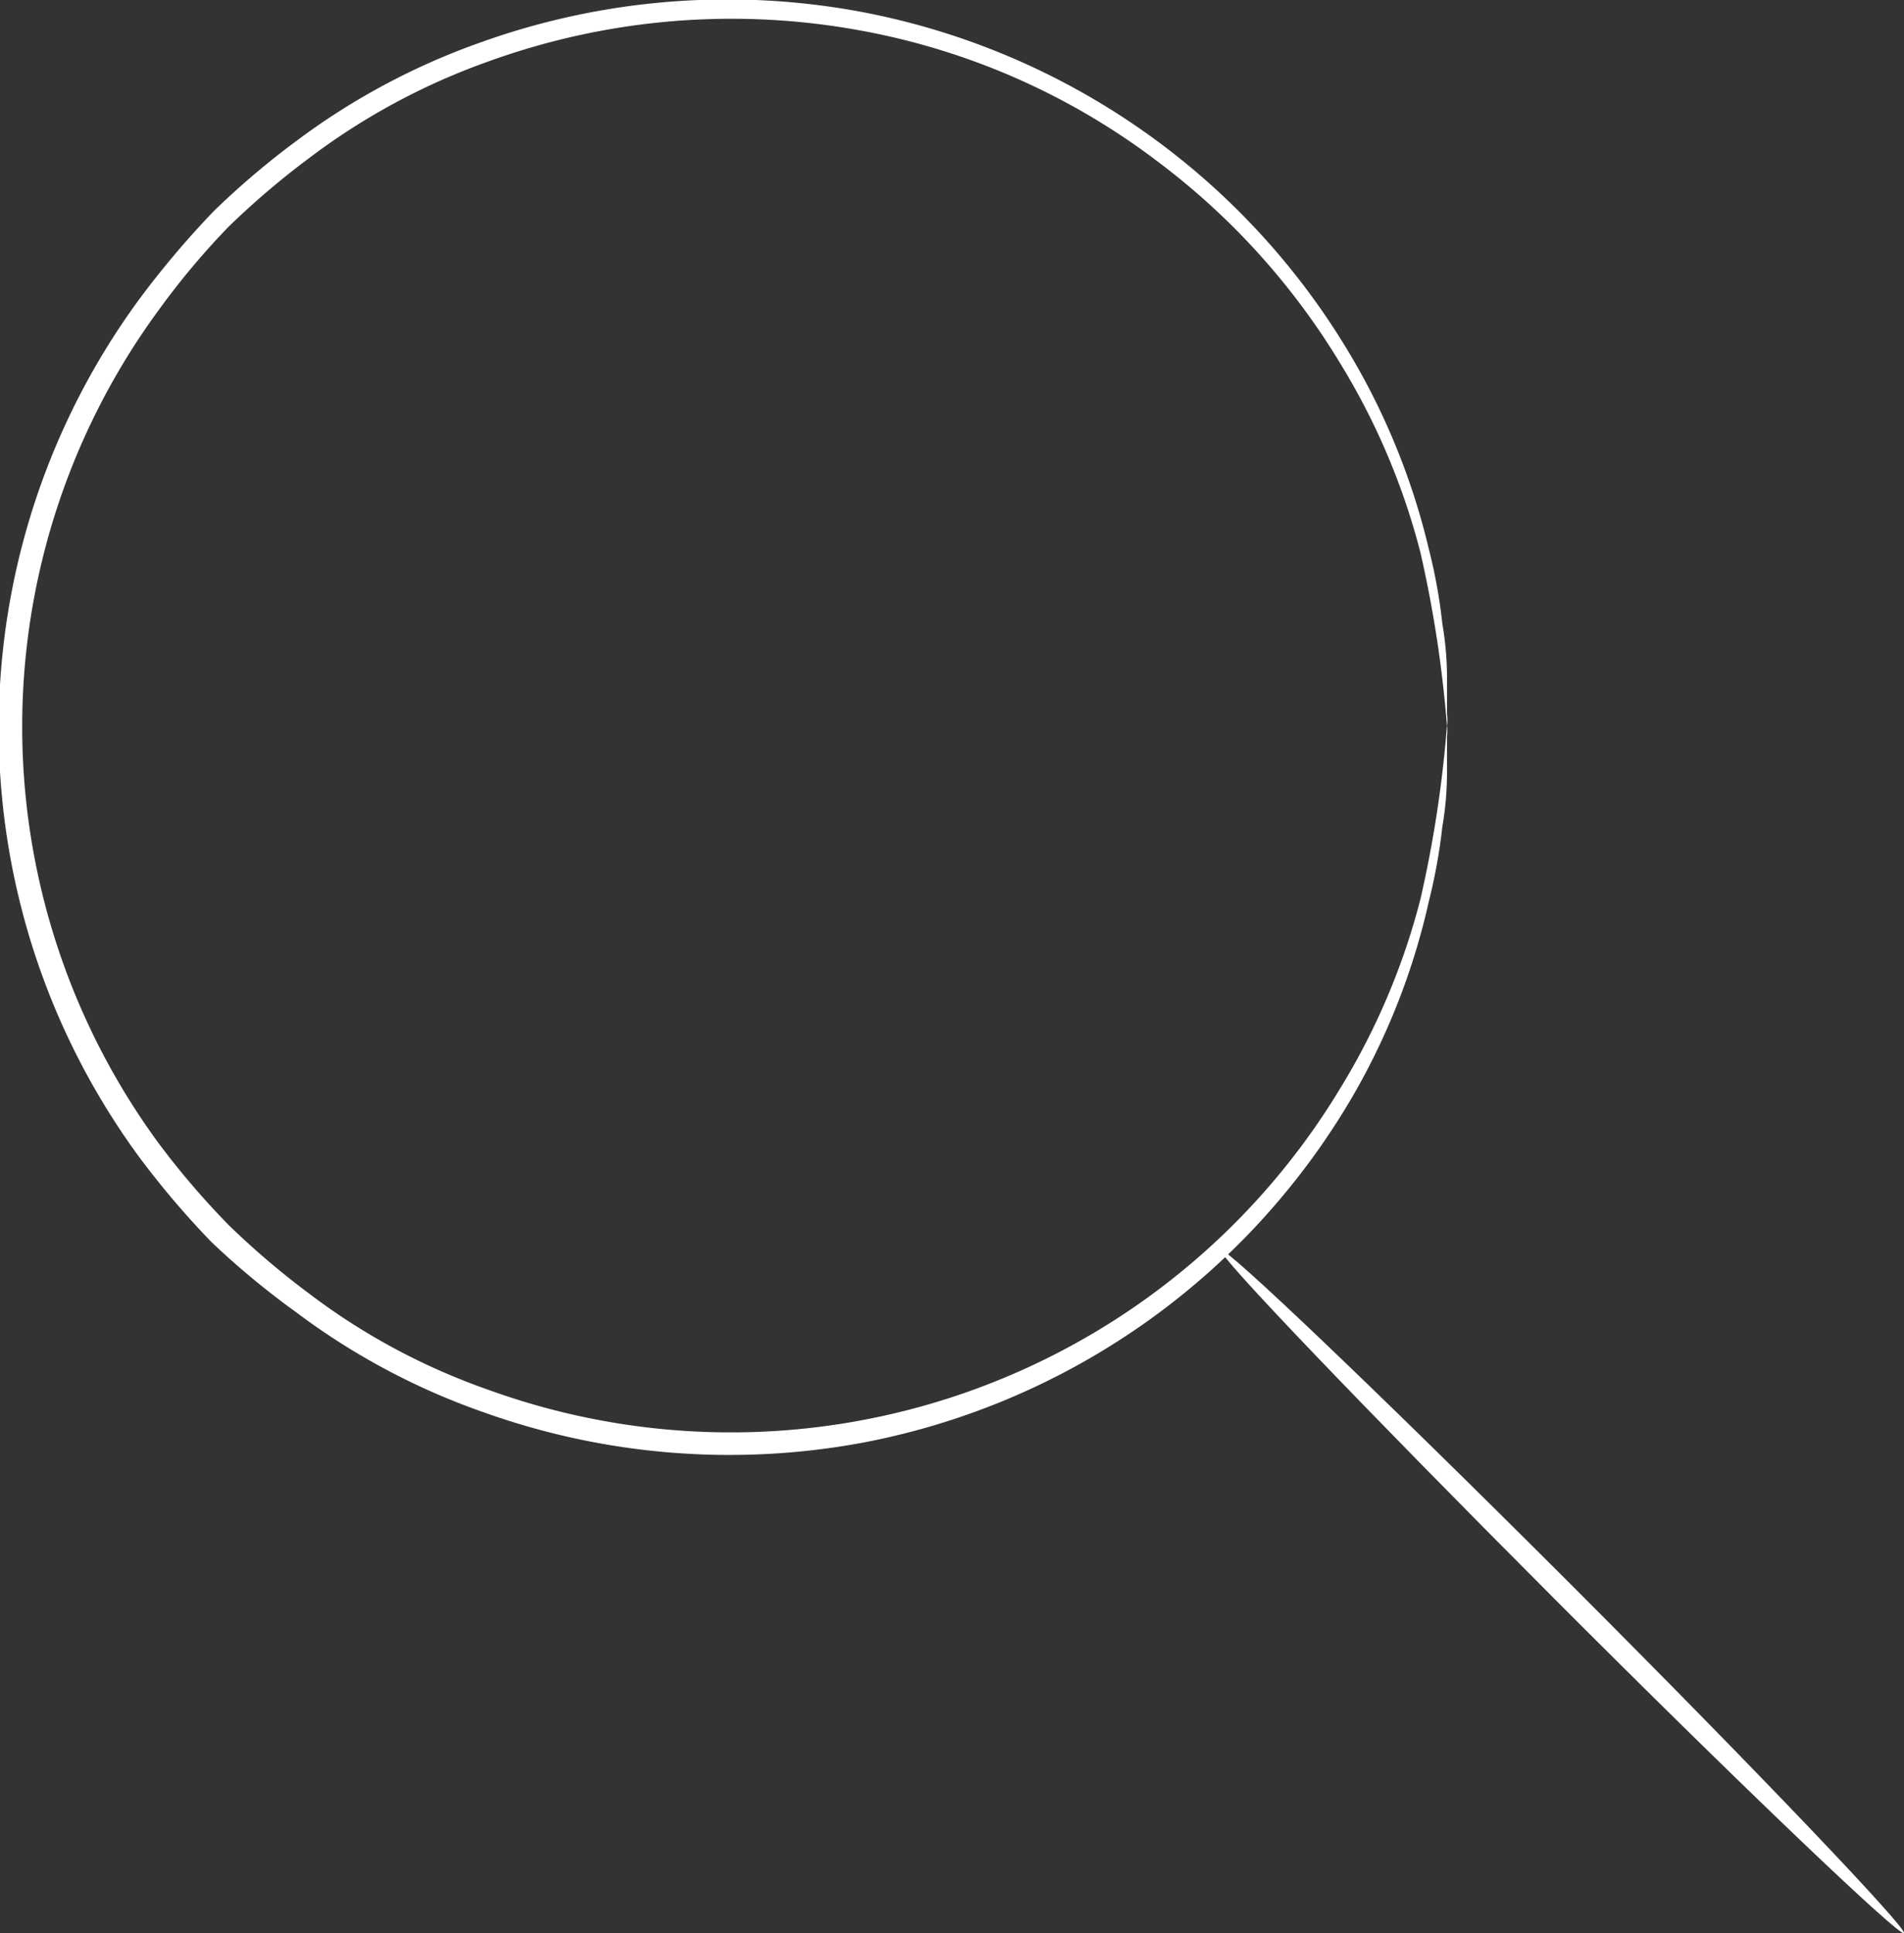
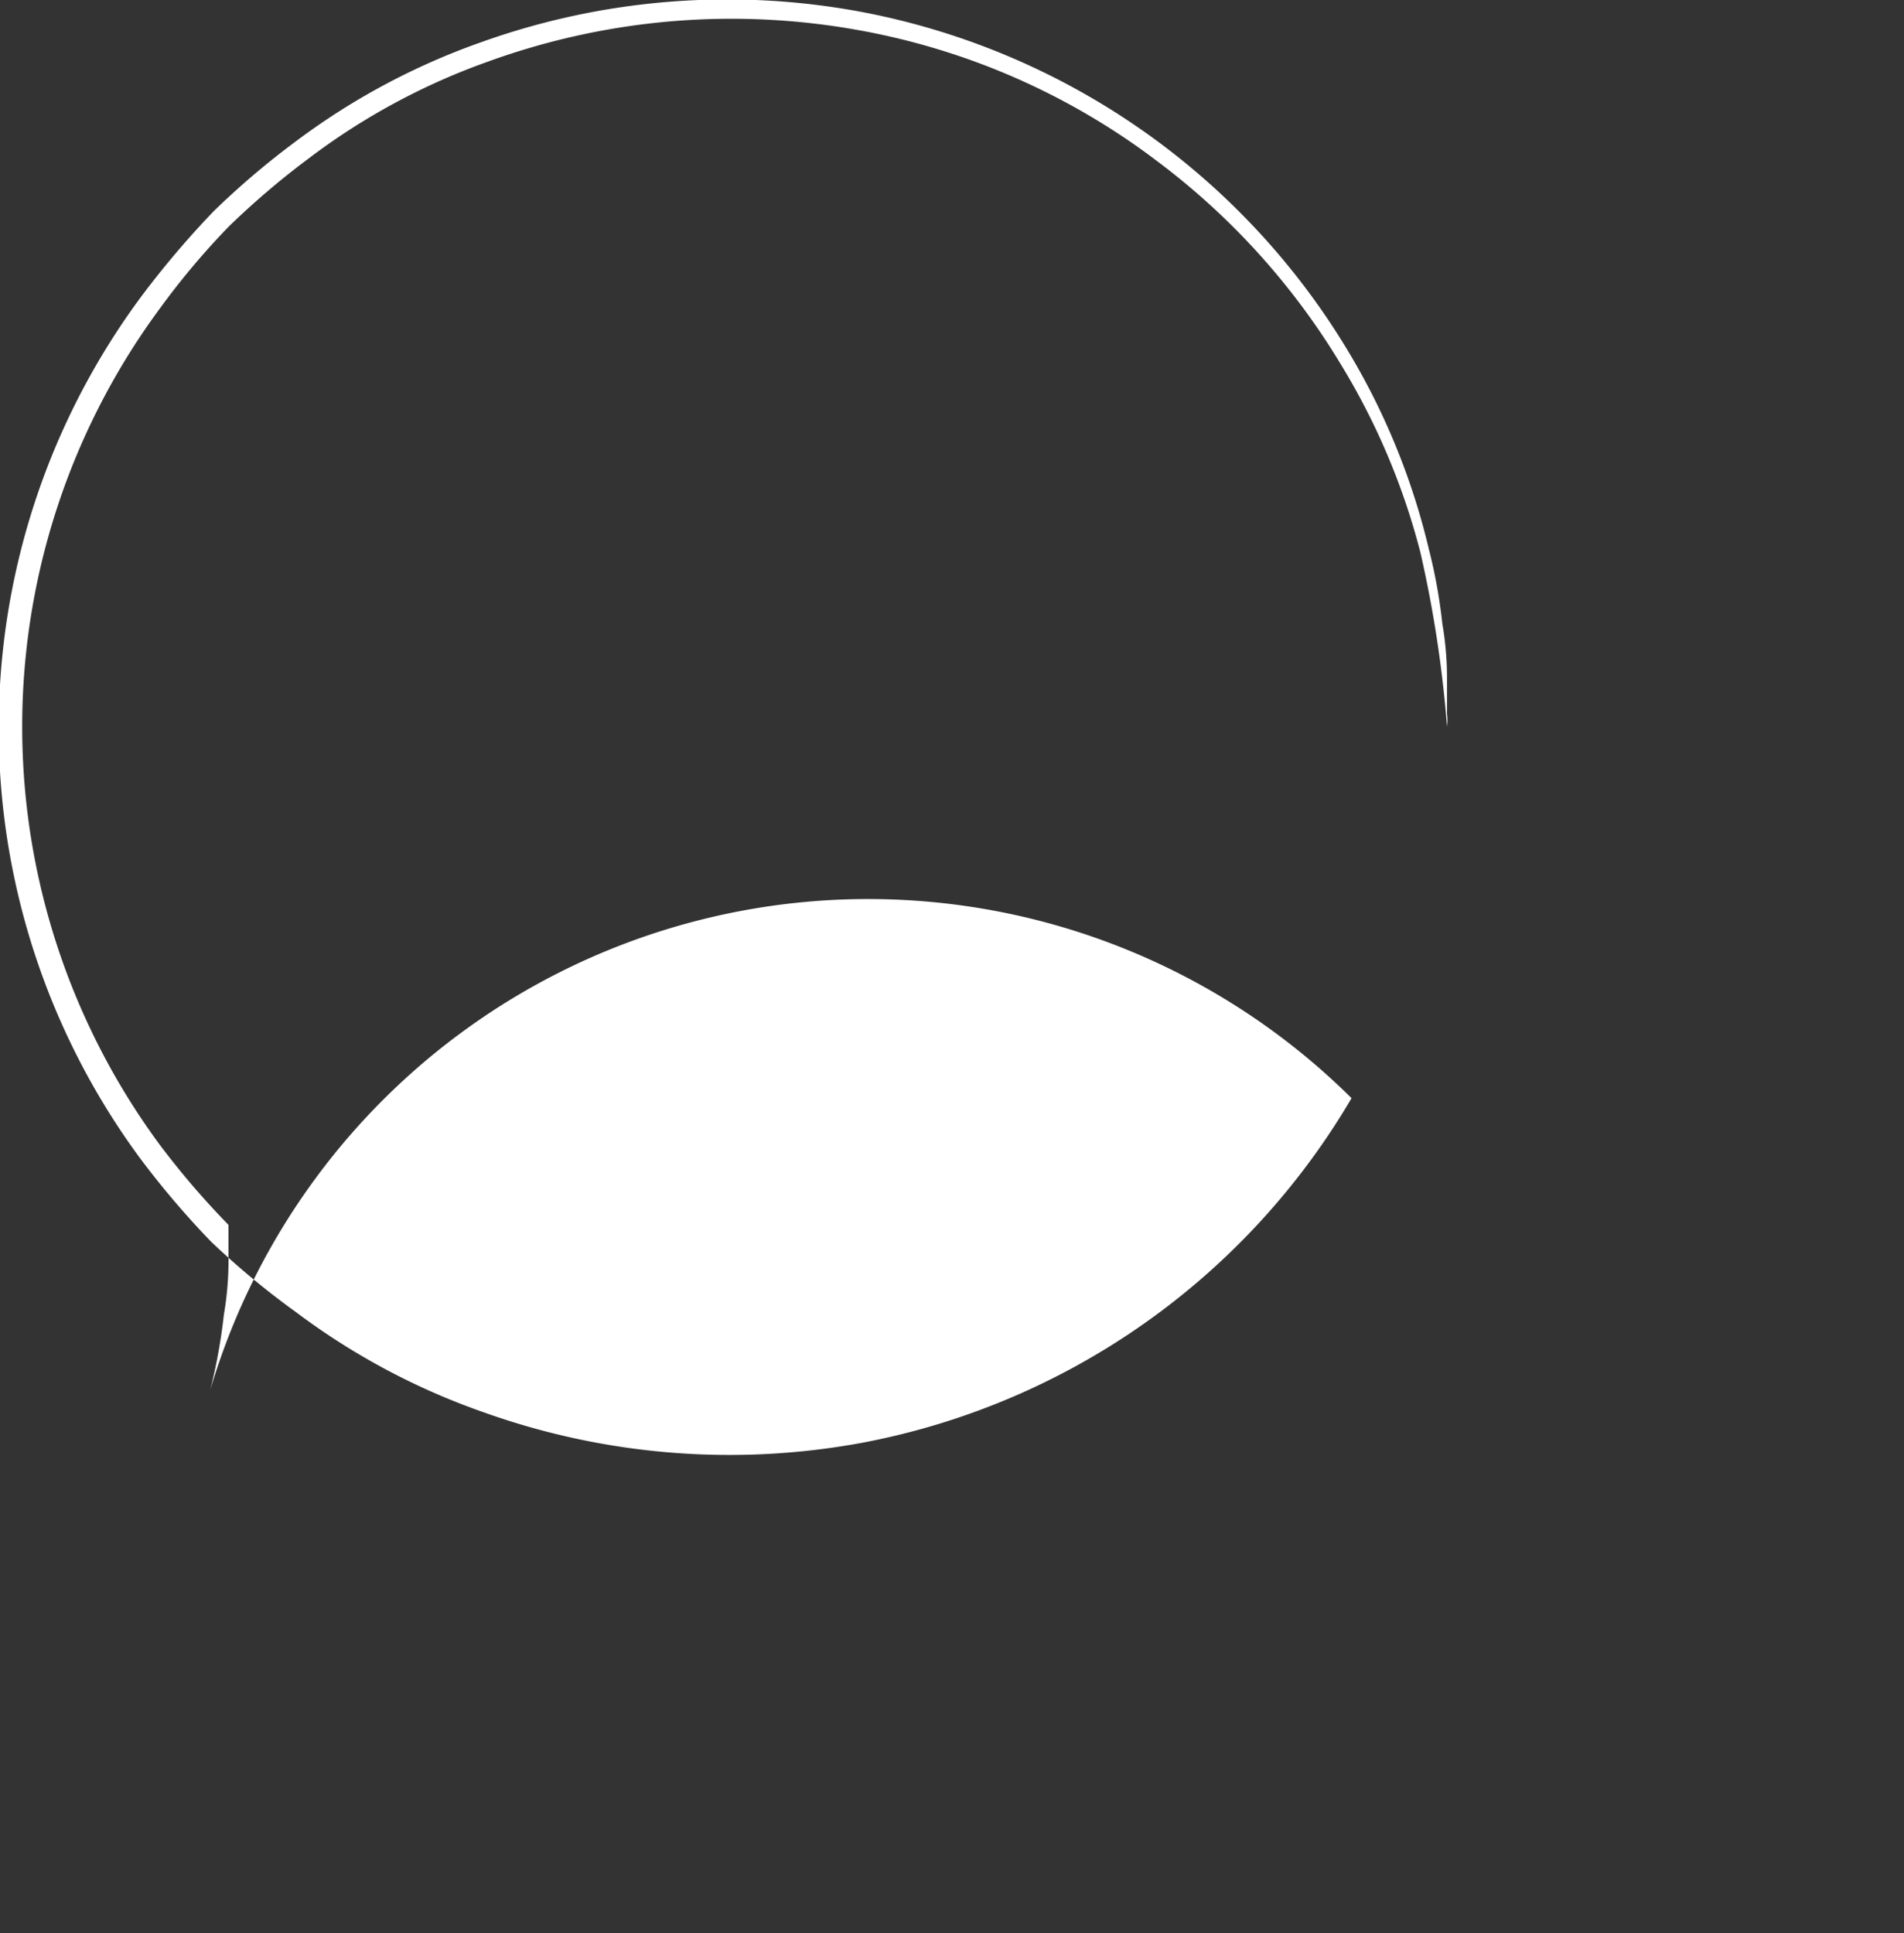
<svg xmlns="http://www.w3.org/2000/svg" viewBox="0 0 45.08 45.77">
  <rect x="0" y="0" width="45.08" height="45.77" fill="#333333" stroke="none" />
  <defs>
    <style>.cls-1{fill:#fff;}</style>
  </defs>
  <g id="Слой_2" data-name="Слой 2">
    <g id="Processing">
-       <path class="cls-1" d="M34.26,17.2a28.29,28.29,0,0,0-.63-4.12,16.33,16.33,0,0,0-1.9-4.48,16.88,16.88,0,0,0-4.3-4.76A16.52,16.52,0,0,0,20.36.72a16.9,16.9,0,0,0-8.81.74A15.75,15.75,0,0,0,7.31,3.75,19.15,19.15,0,0,0,5.42,5.36,18,18,0,0,0,3.78,7.31a16.67,16.67,0,0,0,0,19.79A19.3,19.3,0,0,0,5.41,29a19.17,19.17,0,0,0,1.9,1.62,15.44,15.44,0,0,0,4.24,2.28,16.85,16.85,0,0,0,20.18-7.13,16.33,16.33,0,0,0,1.9-4.48,28.09,28.09,0,0,0,.63-4.13,1.23,1.23,0,0,1,0,.28c0,.21,0,.48,0,.81a7.6,7.6,0,0,1-.11,1.32,13.17,13.17,0,0,1-.32,1.77A16.25,16.25,0,0,1,32,26a17.12,17.12,0,0,1-11.54,8.15,17.27,17.27,0,0,1-9-.71A16.36,16.36,0,0,1,7,31.06a19.13,19.13,0,0,1-2-1.66,20.6,20.6,0,0,1-1.7-2A17.16,17.16,0,0,1,3.36,7a21.73,21.73,0,0,1,1.7-2A19.13,19.13,0,0,1,7,3.35,16.36,16.36,0,0,1,11.39,1,17.28,17.28,0,0,1,20.44.29,17.17,17.17,0,0,1,32,8.45,16.44,16.44,0,0,1,33.83,13a12.64,12.64,0,0,1,.32,1.77,7.6,7.6,0,0,1,.11,1.32c0,.33,0,.6,0,.81A1.1,1.1,0,0,1,34.26,17.2Z" />
-       <path class="cls-1" d="M28.9,29.59c.1-.1,3.81,3.44,8.27,7.9s8,8.18,7.91,8.28-3.81-3.44-8.27-7.91S28.8,29.69,28.9,29.59Z" />
+       <path class="cls-1" d="M34.26,17.2a28.29,28.29,0,0,0-.63-4.12,16.33,16.33,0,0,0-1.9-4.48,16.88,16.88,0,0,0-4.3-4.76A16.52,16.52,0,0,0,20.36.72a16.9,16.9,0,0,0-8.81.74A15.75,15.75,0,0,0,7.31,3.75,19.15,19.15,0,0,0,5.42,5.36,18,18,0,0,0,3.78,7.31a16.67,16.67,0,0,0,0,19.79A19.3,19.3,0,0,0,5.41,29c0,.21,0,.48,0,.81a7.6,7.6,0,0,1-.11,1.32,13.17,13.17,0,0,1-.32,1.77A16.25,16.25,0,0,1,32,26a17.12,17.12,0,0,1-11.54,8.15,17.27,17.27,0,0,1-9-.71A16.36,16.36,0,0,1,7,31.06a19.13,19.13,0,0,1-2-1.66,20.6,20.6,0,0,1-1.7-2A17.16,17.16,0,0,1,3.36,7a21.73,21.73,0,0,1,1.7-2A19.13,19.13,0,0,1,7,3.35,16.36,16.36,0,0,1,11.39,1,17.28,17.28,0,0,1,20.44.29,17.17,17.17,0,0,1,32,8.45,16.44,16.44,0,0,1,33.83,13a12.64,12.64,0,0,1,.32,1.77,7.6,7.6,0,0,1,.11,1.32c0,.33,0,.6,0,.81A1.1,1.1,0,0,1,34.26,17.2Z" />
    </g>
  </g>
</svg>